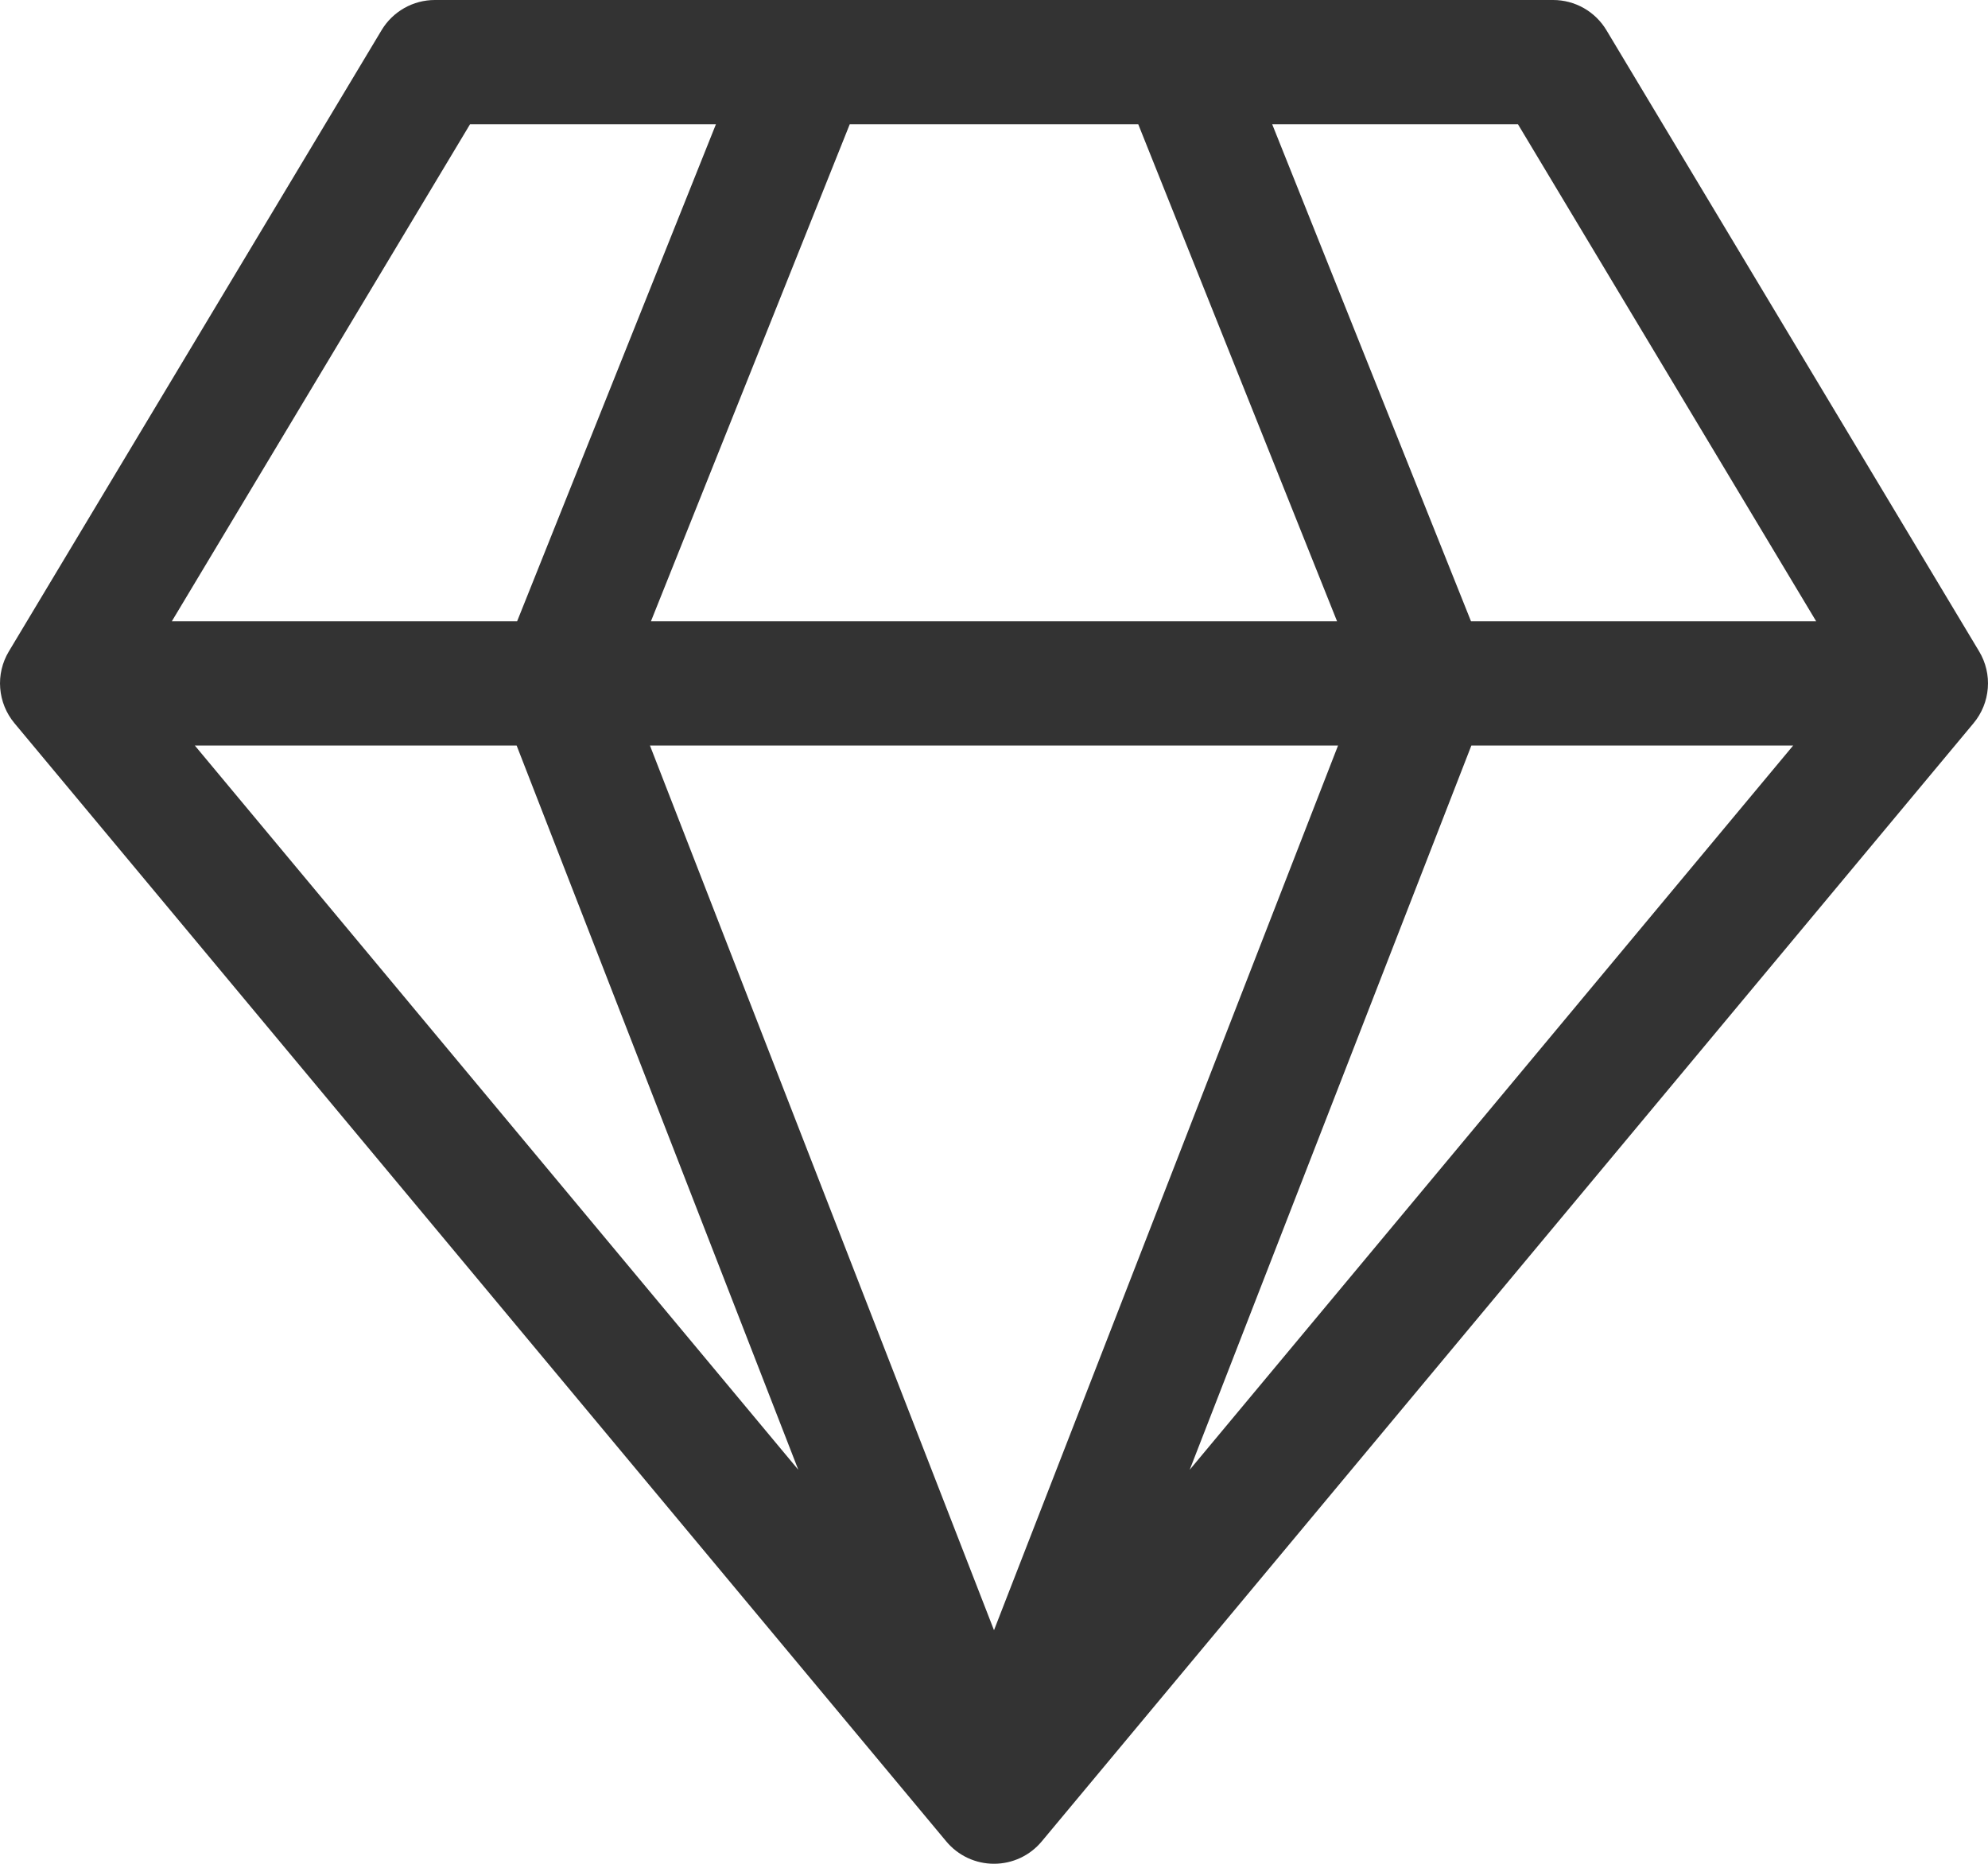
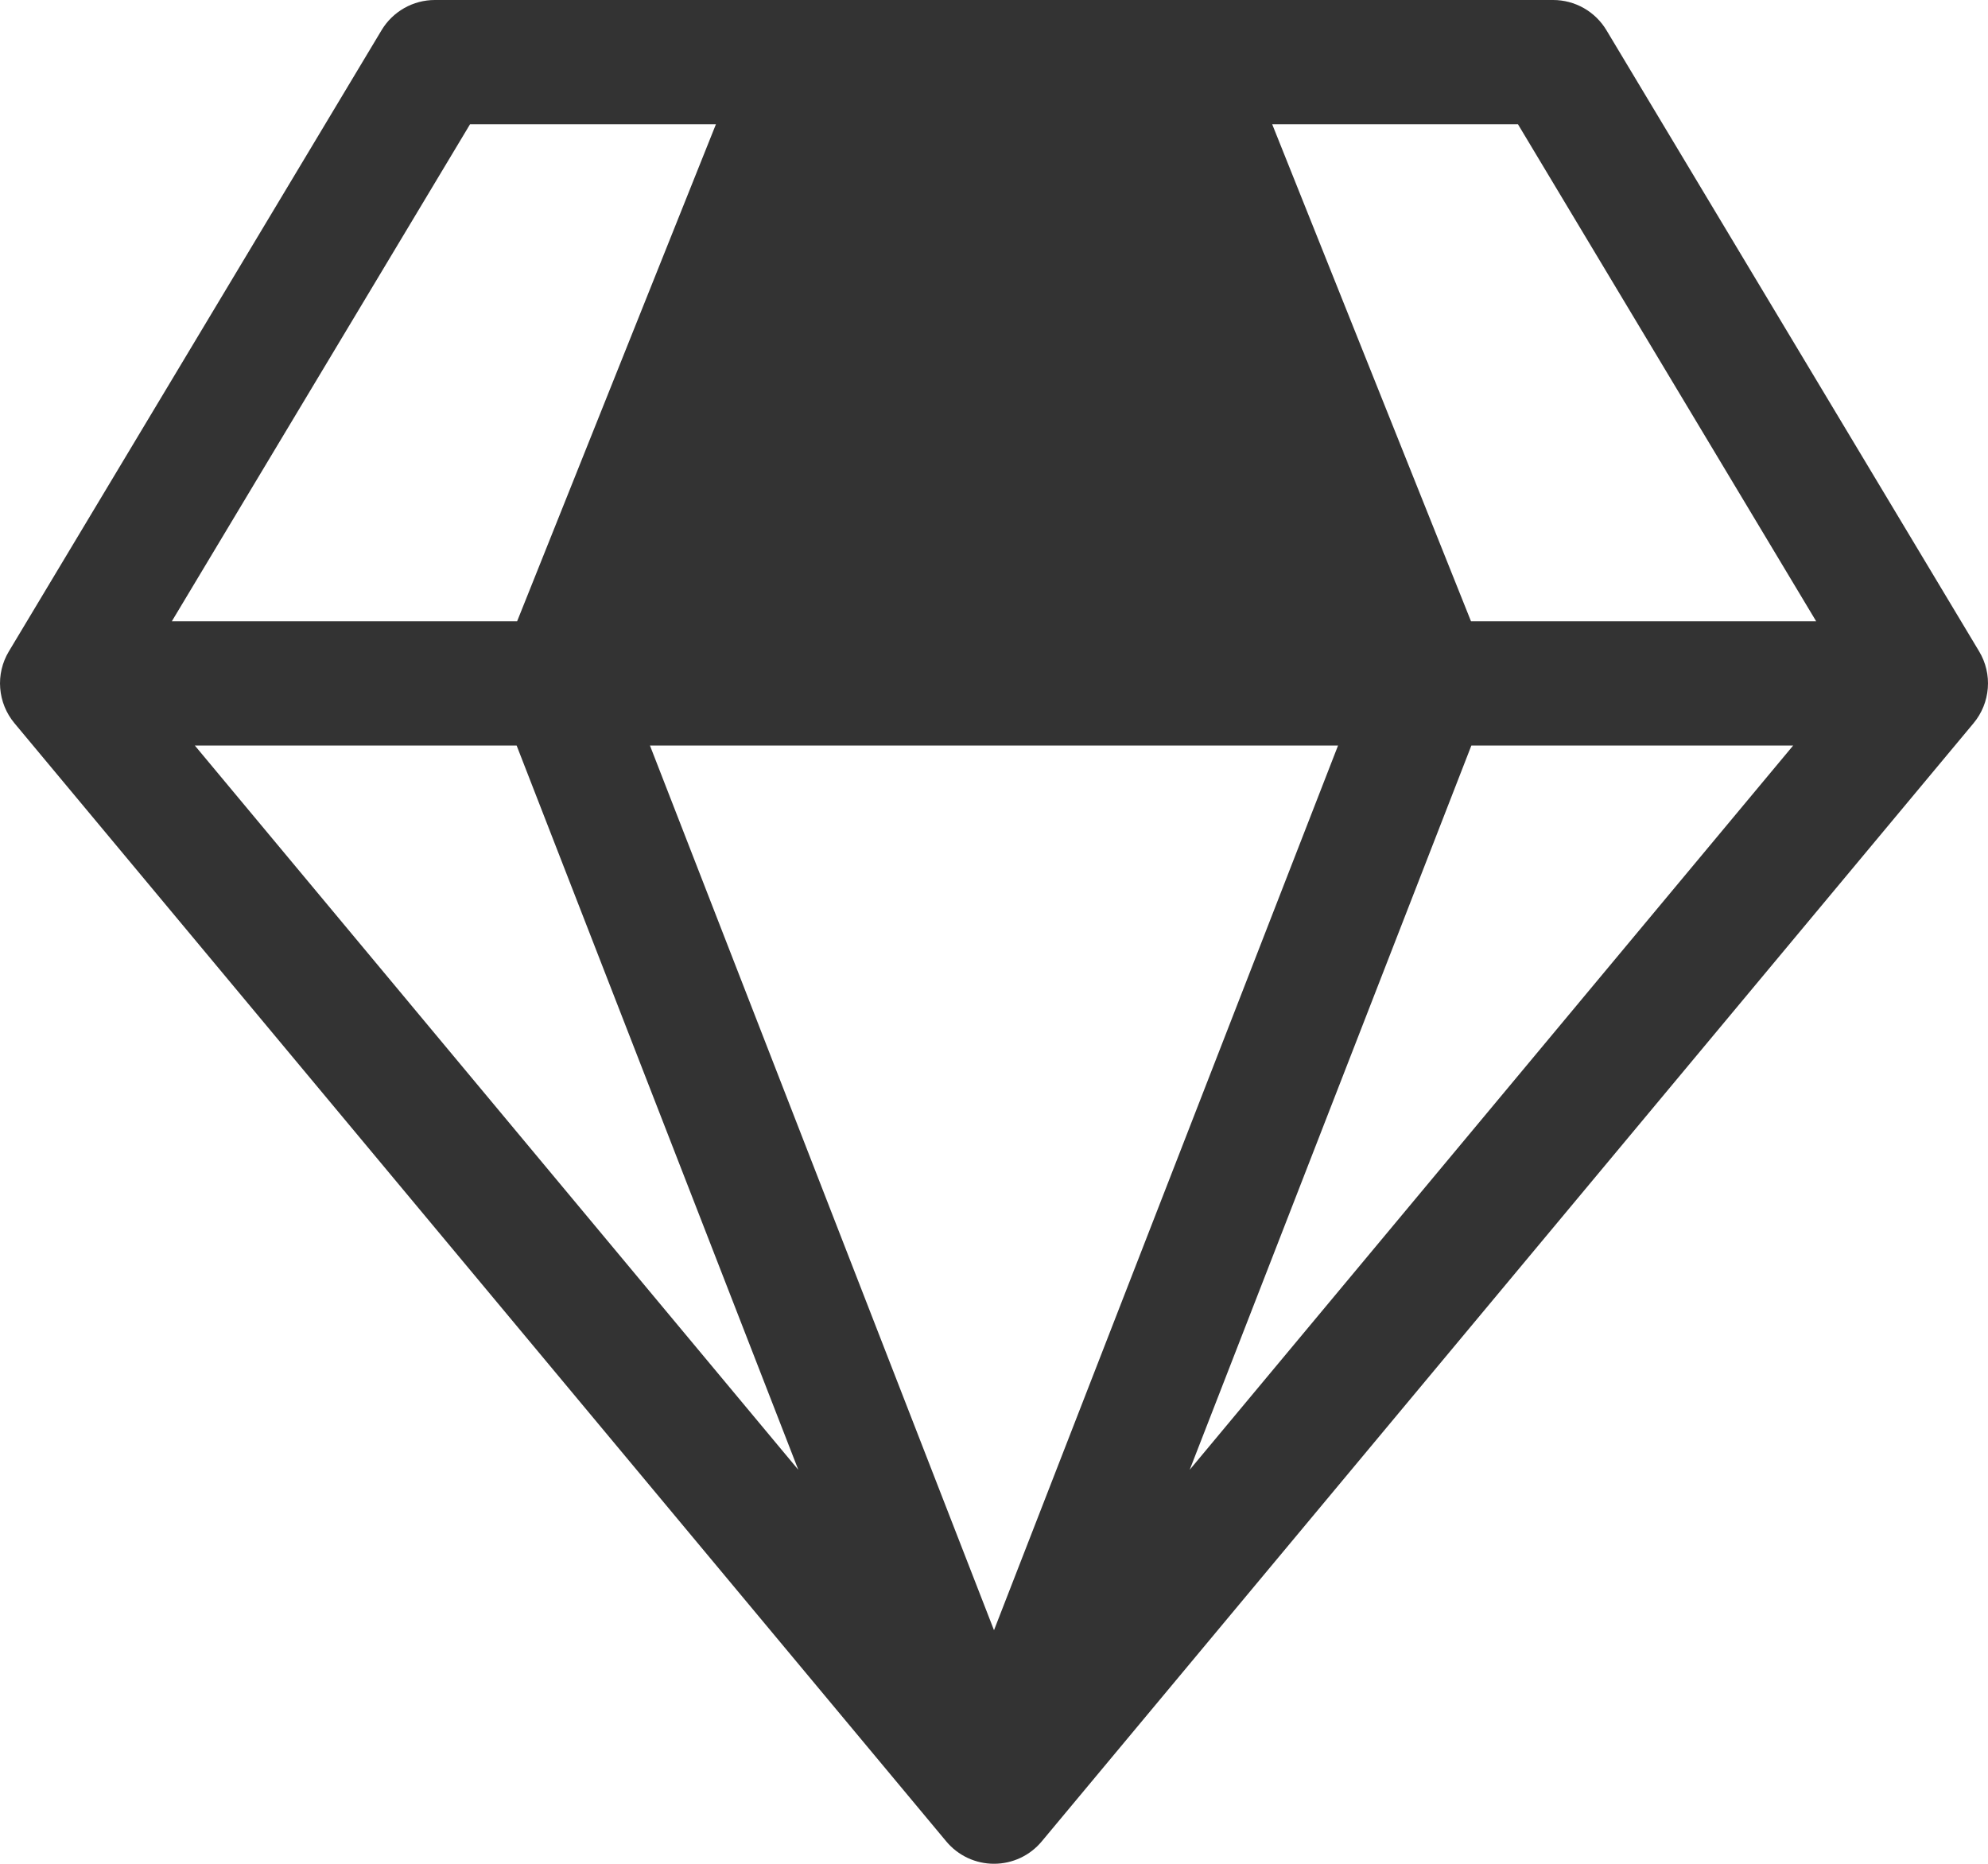
<svg xmlns="http://www.w3.org/2000/svg" width="48" height="45" viewBox="0 0 48 45" fill="none">
-   <path opacity="0.8" d="M10.5 3.30218e-08C10.241 -5.43538e-05 9.986 0.067 9.76 0.195C9.535 0.323 9.346 0.507 9.213 0.729L0.213 15.729C0.053 15.996 -0.02 16.306 0.005 16.616C0.029 16.926 0.149 17.221 0.348 17.46L22.848 44.46C22.989 44.629 23.165 44.765 23.364 44.858C23.563 44.951 23.78 44.999 24 44.999C24.22 44.999 24.437 44.951 24.636 44.858C24.835 44.765 25.011 44.629 25.152 44.46L47.652 17.46C47.851 17.221 47.971 16.926 47.995 16.616C48.02 16.306 47.947 15.996 47.787 15.729L38.787 0.729C38.654 0.507 38.465 0.323 38.24 0.195C38.014 0.067 37.759 -5.43538e-05 37.5 3.30218e-08H10.5ZM4.149 15L11.349 3H17.286L12.486 15H4.149ZM12.474 18L19.275 35.487L4.704 18H12.474ZM24 39.36L15.693 18H32.307L24 39.36ZM15.717 15L20.517 3H27.483L32.283 15H15.717ZM35.517 15L30.717 3H36.651L43.851 15H35.517ZM35.526 18H43.296L28.725 35.487L35.526 18Z" fill="black" />
+   <path opacity="0.8" d="M10.5 3.30218e-08C10.241 -5.43538e-05 9.986 0.067 9.76 0.195C9.535 0.323 9.346 0.507 9.213 0.729L0.213 15.729C0.053 15.996 -0.02 16.306 0.005 16.616C0.029 16.926 0.149 17.221 0.348 17.46L22.848 44.46C22.989 44.629 23.165 44.765 23.364 44.858C23.563 44.951 23.78 44.999 24 44.999C24.22 44.999 24.437 44.951 24.636 44.858C24.835 44.765 25.011 44.629 25.152 44.46L47.652 17.46C47.851 17.221 47.971 16.926 47.995 16.616C48.02 16.306 47.947 15.996 47.787 15.729L38.787 0.729C38.654 0.507 38.465 0.323 38.24 0.195C38.014 0.067 37.759 -5.43538e-05 37.5 3.30218e-08H10.5ZM4.149 15L11.349 3H17.286L12.486 15H4.149ZM12.474 18L19.275 35.487L4.704 18H12.474ZM24 39.36L15.693 18H32.307L24 39.36ZM15.717 15H27.483L32.283 15H15.717ZM35.517 15L30.717 3H36.651L43.851 15H35.517ZM35.526 18H43.296L28.725 35.487L35.526 18Z" fill="black" />
</svg>